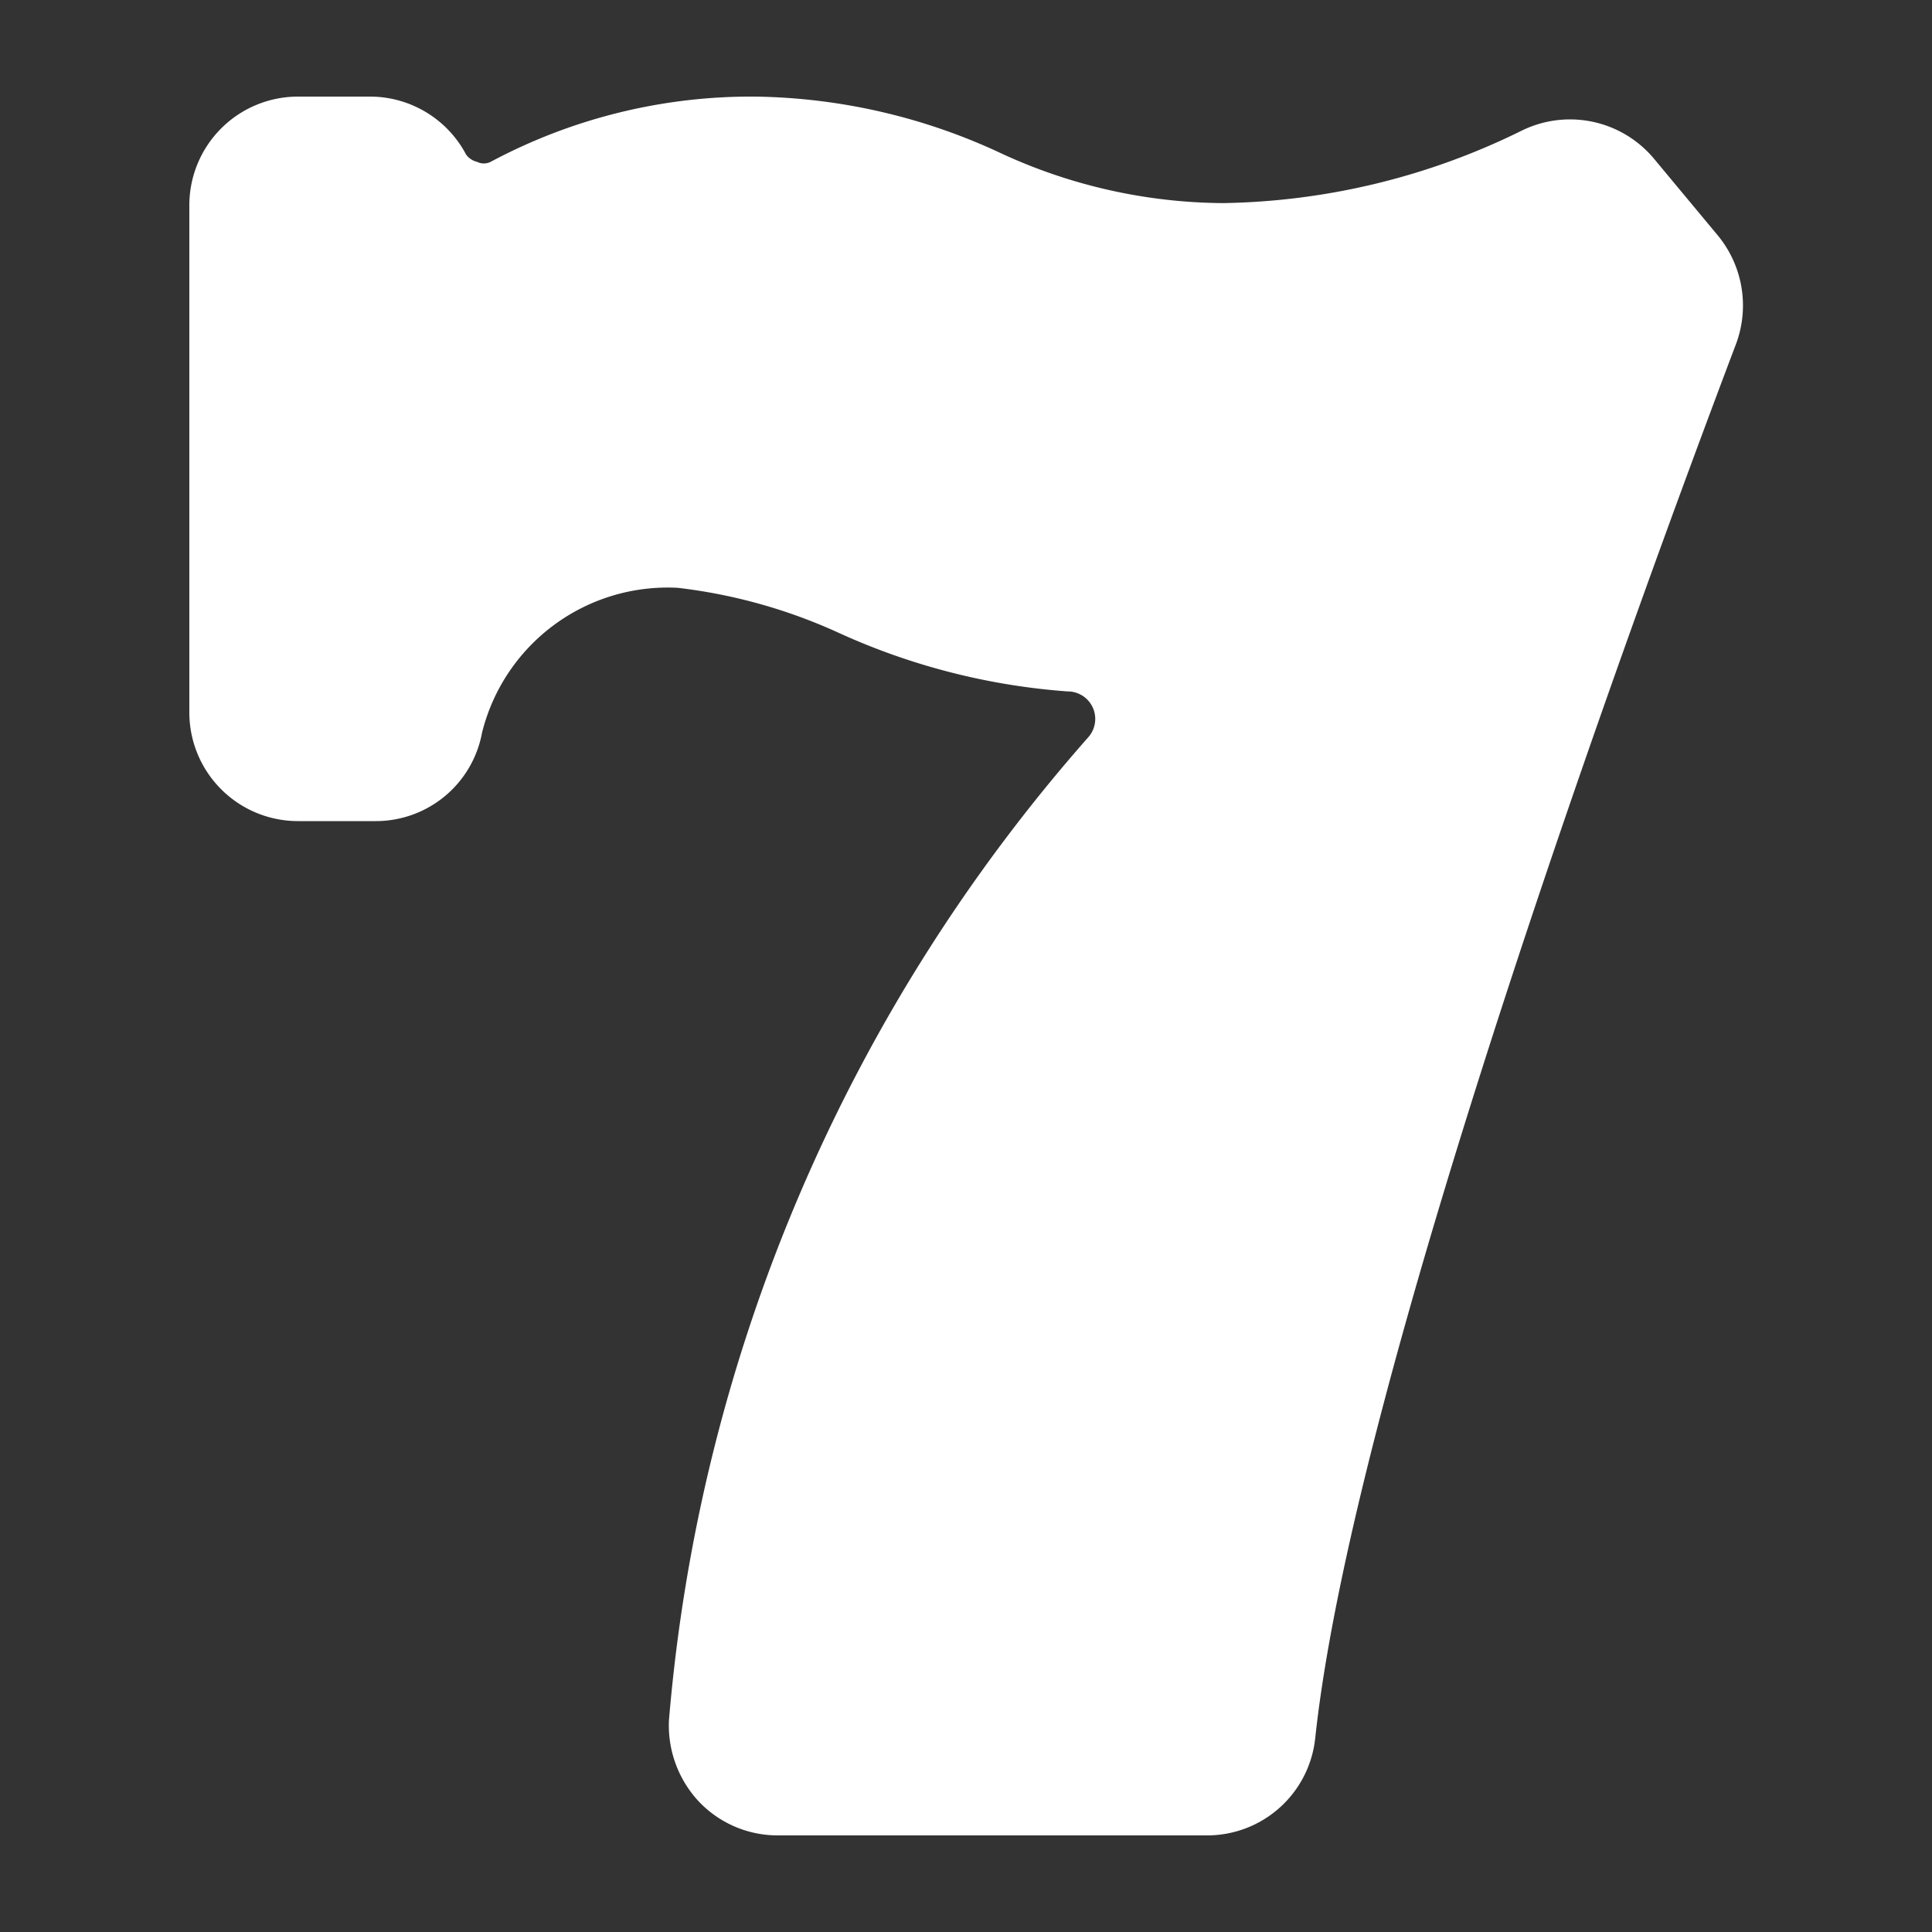
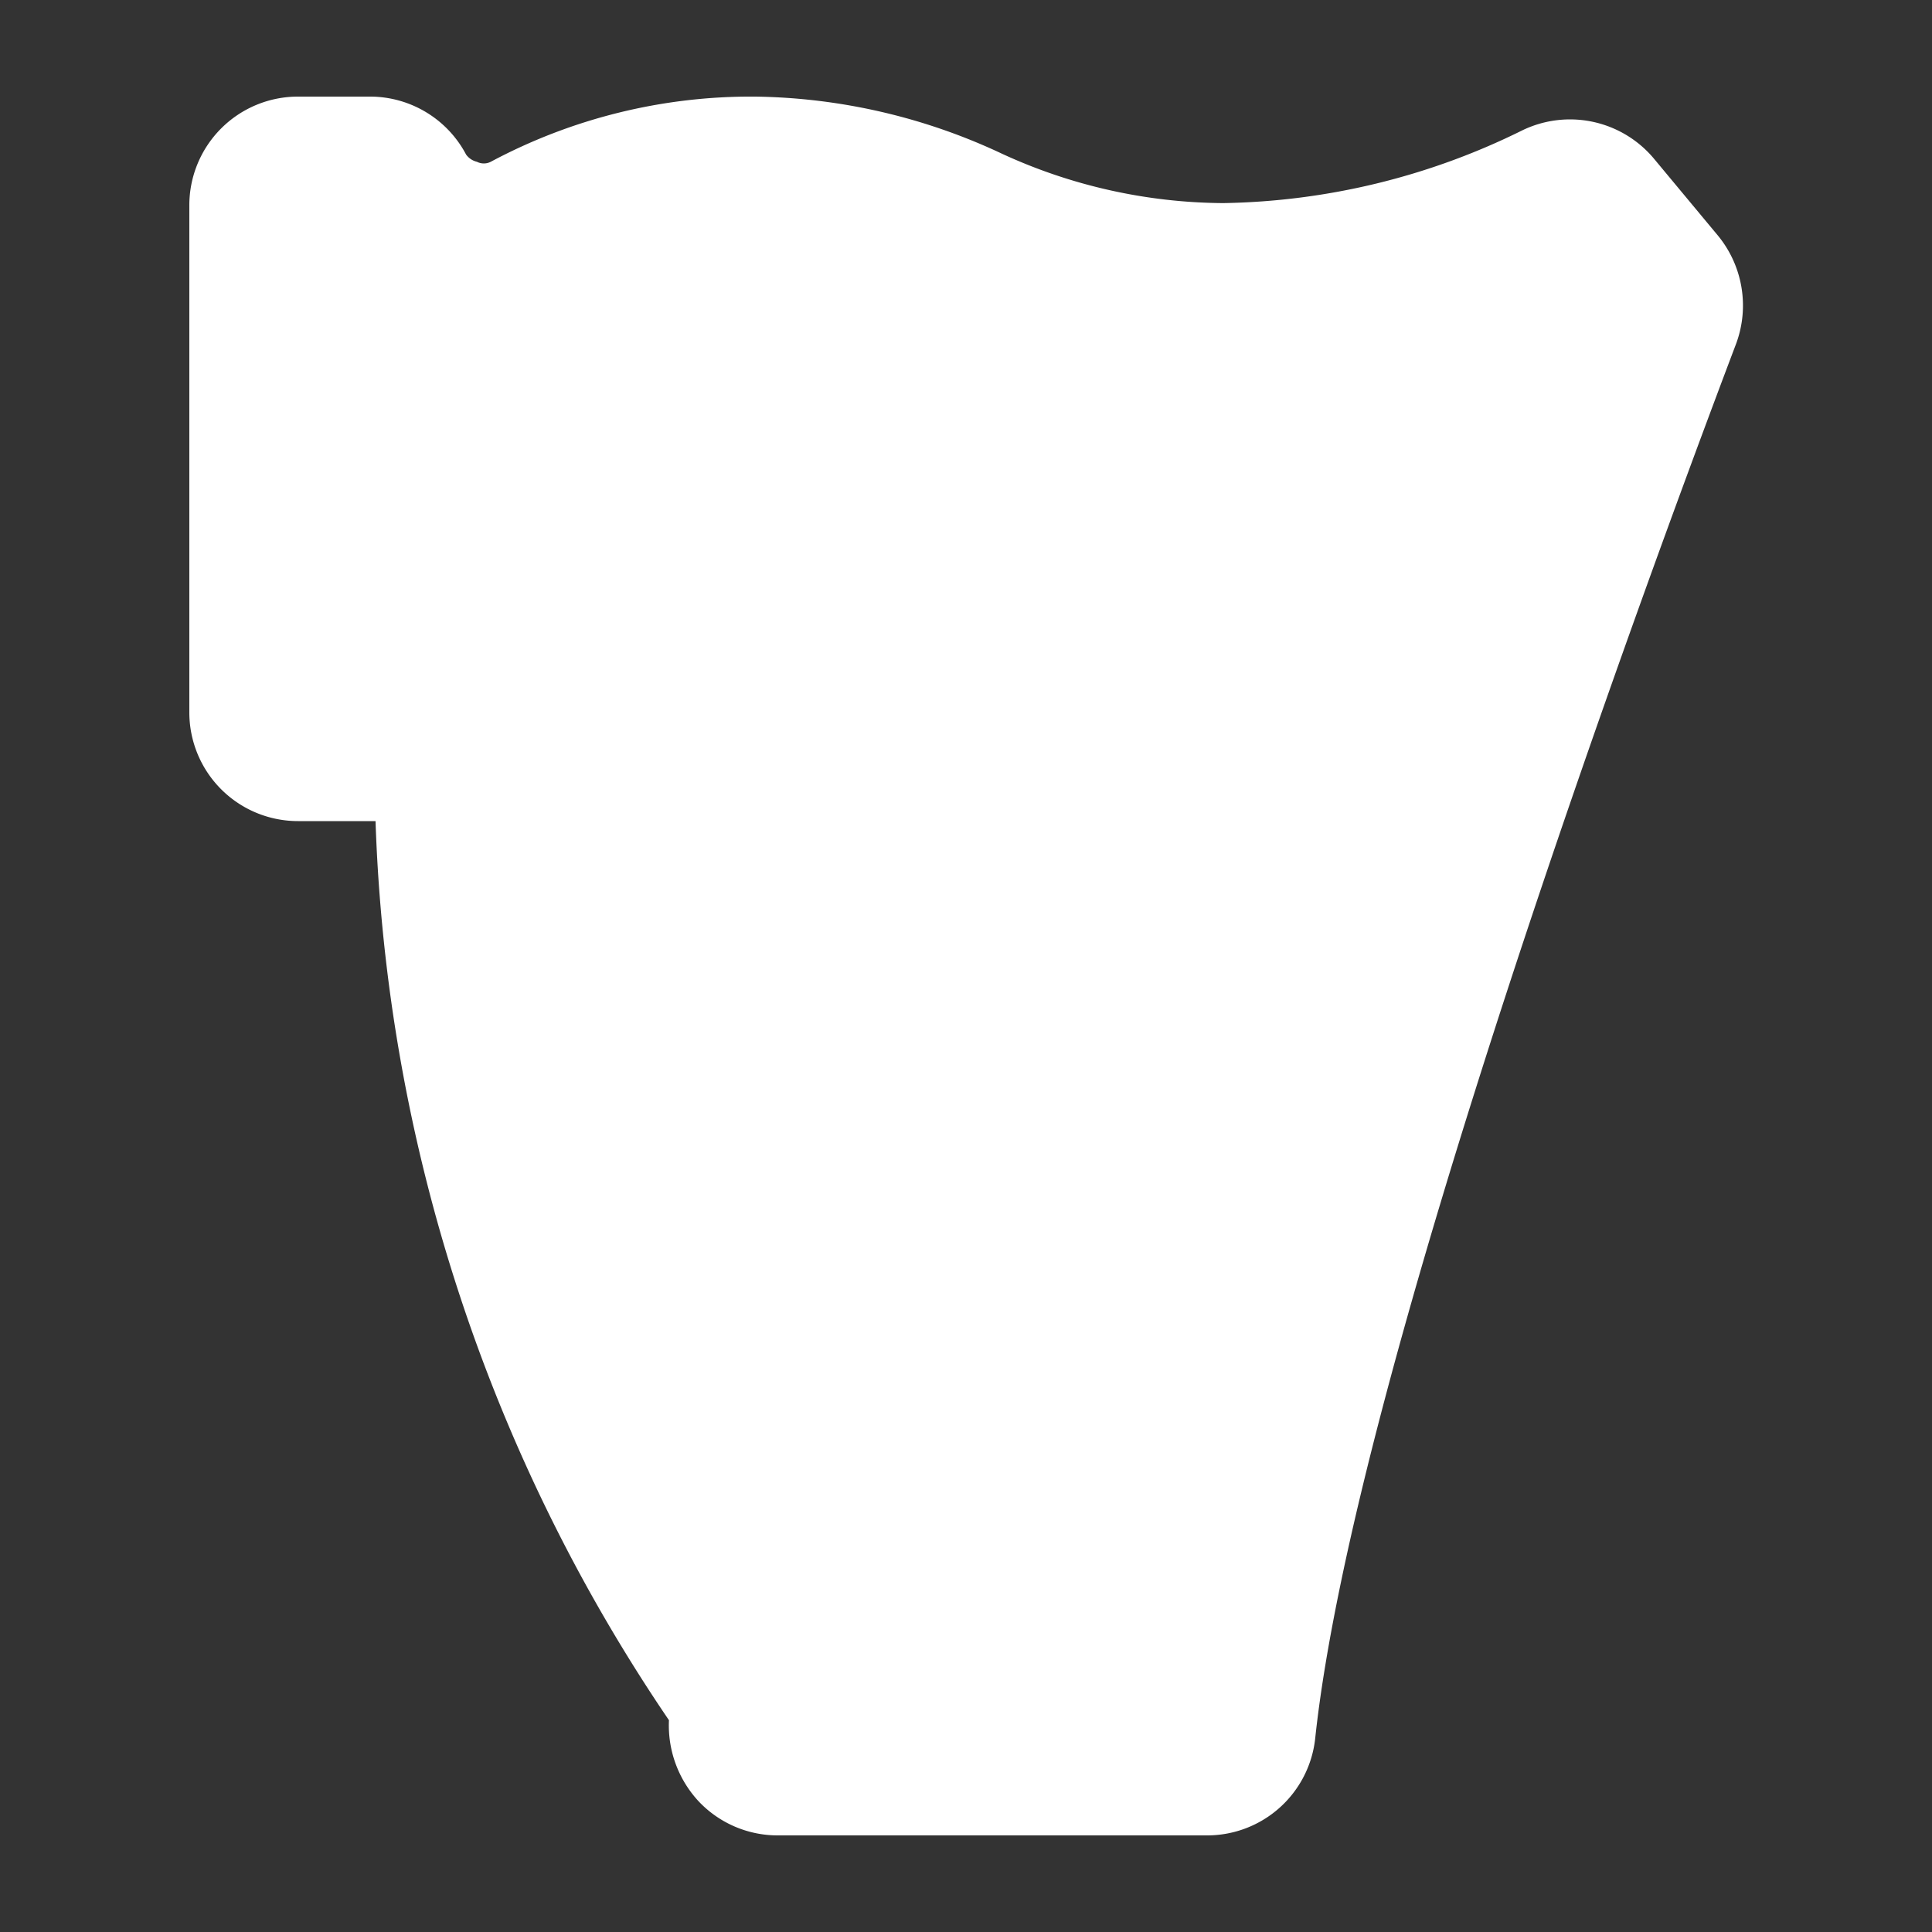
<svg xmlns="http://www.w3.org/2000/svg" viewBox="-1.2 -1.2 24 24" id="Casino-Lucky-7--Streamline-Ultimate" height="24" width="24" style="background-color: #2e51e8">
  <rect x="-1.2" y="-1.2" width="24" height="24" fill="#333333" stroke="none" />
  <desc>
    Casino Lucky 7 Streamline Icon: https://streamlinehq.com
  </desc>
-   <path d="M20.142 1.728 19.341 0.765a1.359 1.359 0 0 0 -1.638 -0.342 8.667 8.667 0 0 1 -3.708 0.9A6.651 6.651 0 0 1 11.25 0.711 7.425 7.425 0 0 0 8.181 0a6.858 6.858 0 0 0 -3.285 0.81 0.189 0.189 0 0 1 -0.171 0A0.234 0.234 0 0 1 4.59 0.72 1.35 1.35 0 0 0 3.402 0h-0.9a1.35 1.35 0 0 0 -1.35 1.35v6.3a1.35 1.35 0 0 0 1.35 1.35h0.963a1.341 1.341 0 0 0 1.323 -1.098 2.376 2.376 0 0 1 2.43 -1.8 6.651 6.651 0 0 1 1.998 0.558 8.298 8.298 0 0 0 2.844 0.729 0.342 0.342 0 0 1 0.261 0.567A21.114 21.114 0 0 0 7.11 20.169a1.386 1.386 0 0 0 0.369 1.008A1.35 1.35 0 0 0 8.46 21.6h5.337a1.35 1.35 0 0 0 1.341 -1.206c0.486 -4.563 4.122 -14.4 5.229 -17.325a1.368 1.368 0 0 0 -0.225 -1.341Z" fill="#ffffff" stroke-width="1" />
+   <path d="M20.142 1.728 19.341 0.765a1.359 1.359 0 0 0 -1.638 -0.342 8.667 8.667 0 0 1 -3.708 0.9A6.651 6.651 0 0 1 11.25 0.711 7.425 7.425 0 0 0 8.181 0a6.858 6.858 0 0 0 -3.285 0.81 0.189 0.189 0 0 1 -0.171 0A0.234 0.234 0 0 1 4.59 0.72 1.35 1.35 0 0 0 3.402 0h-0.9a1.35 1.35 0 0 0 -1.35 1.35v6.3a1.35 1.35 0 0 0 1.35 1.35h0.963A21.114 21.114 0 0 0 7.11 20.169a1.386 1.386 0 0 0 0.369 1.008A1.35 1.35 0 0 0 8.46 21.6h5.337a1.35 1.35 0 0 0 1.341 -1.206c0.486 -4.563 4.122 -14.4 5.229 -17.325a1.368 1.368 0 0 0 -0.225 -1.341Z" fill="#ffffff" stroke-width="1" />
</svg>